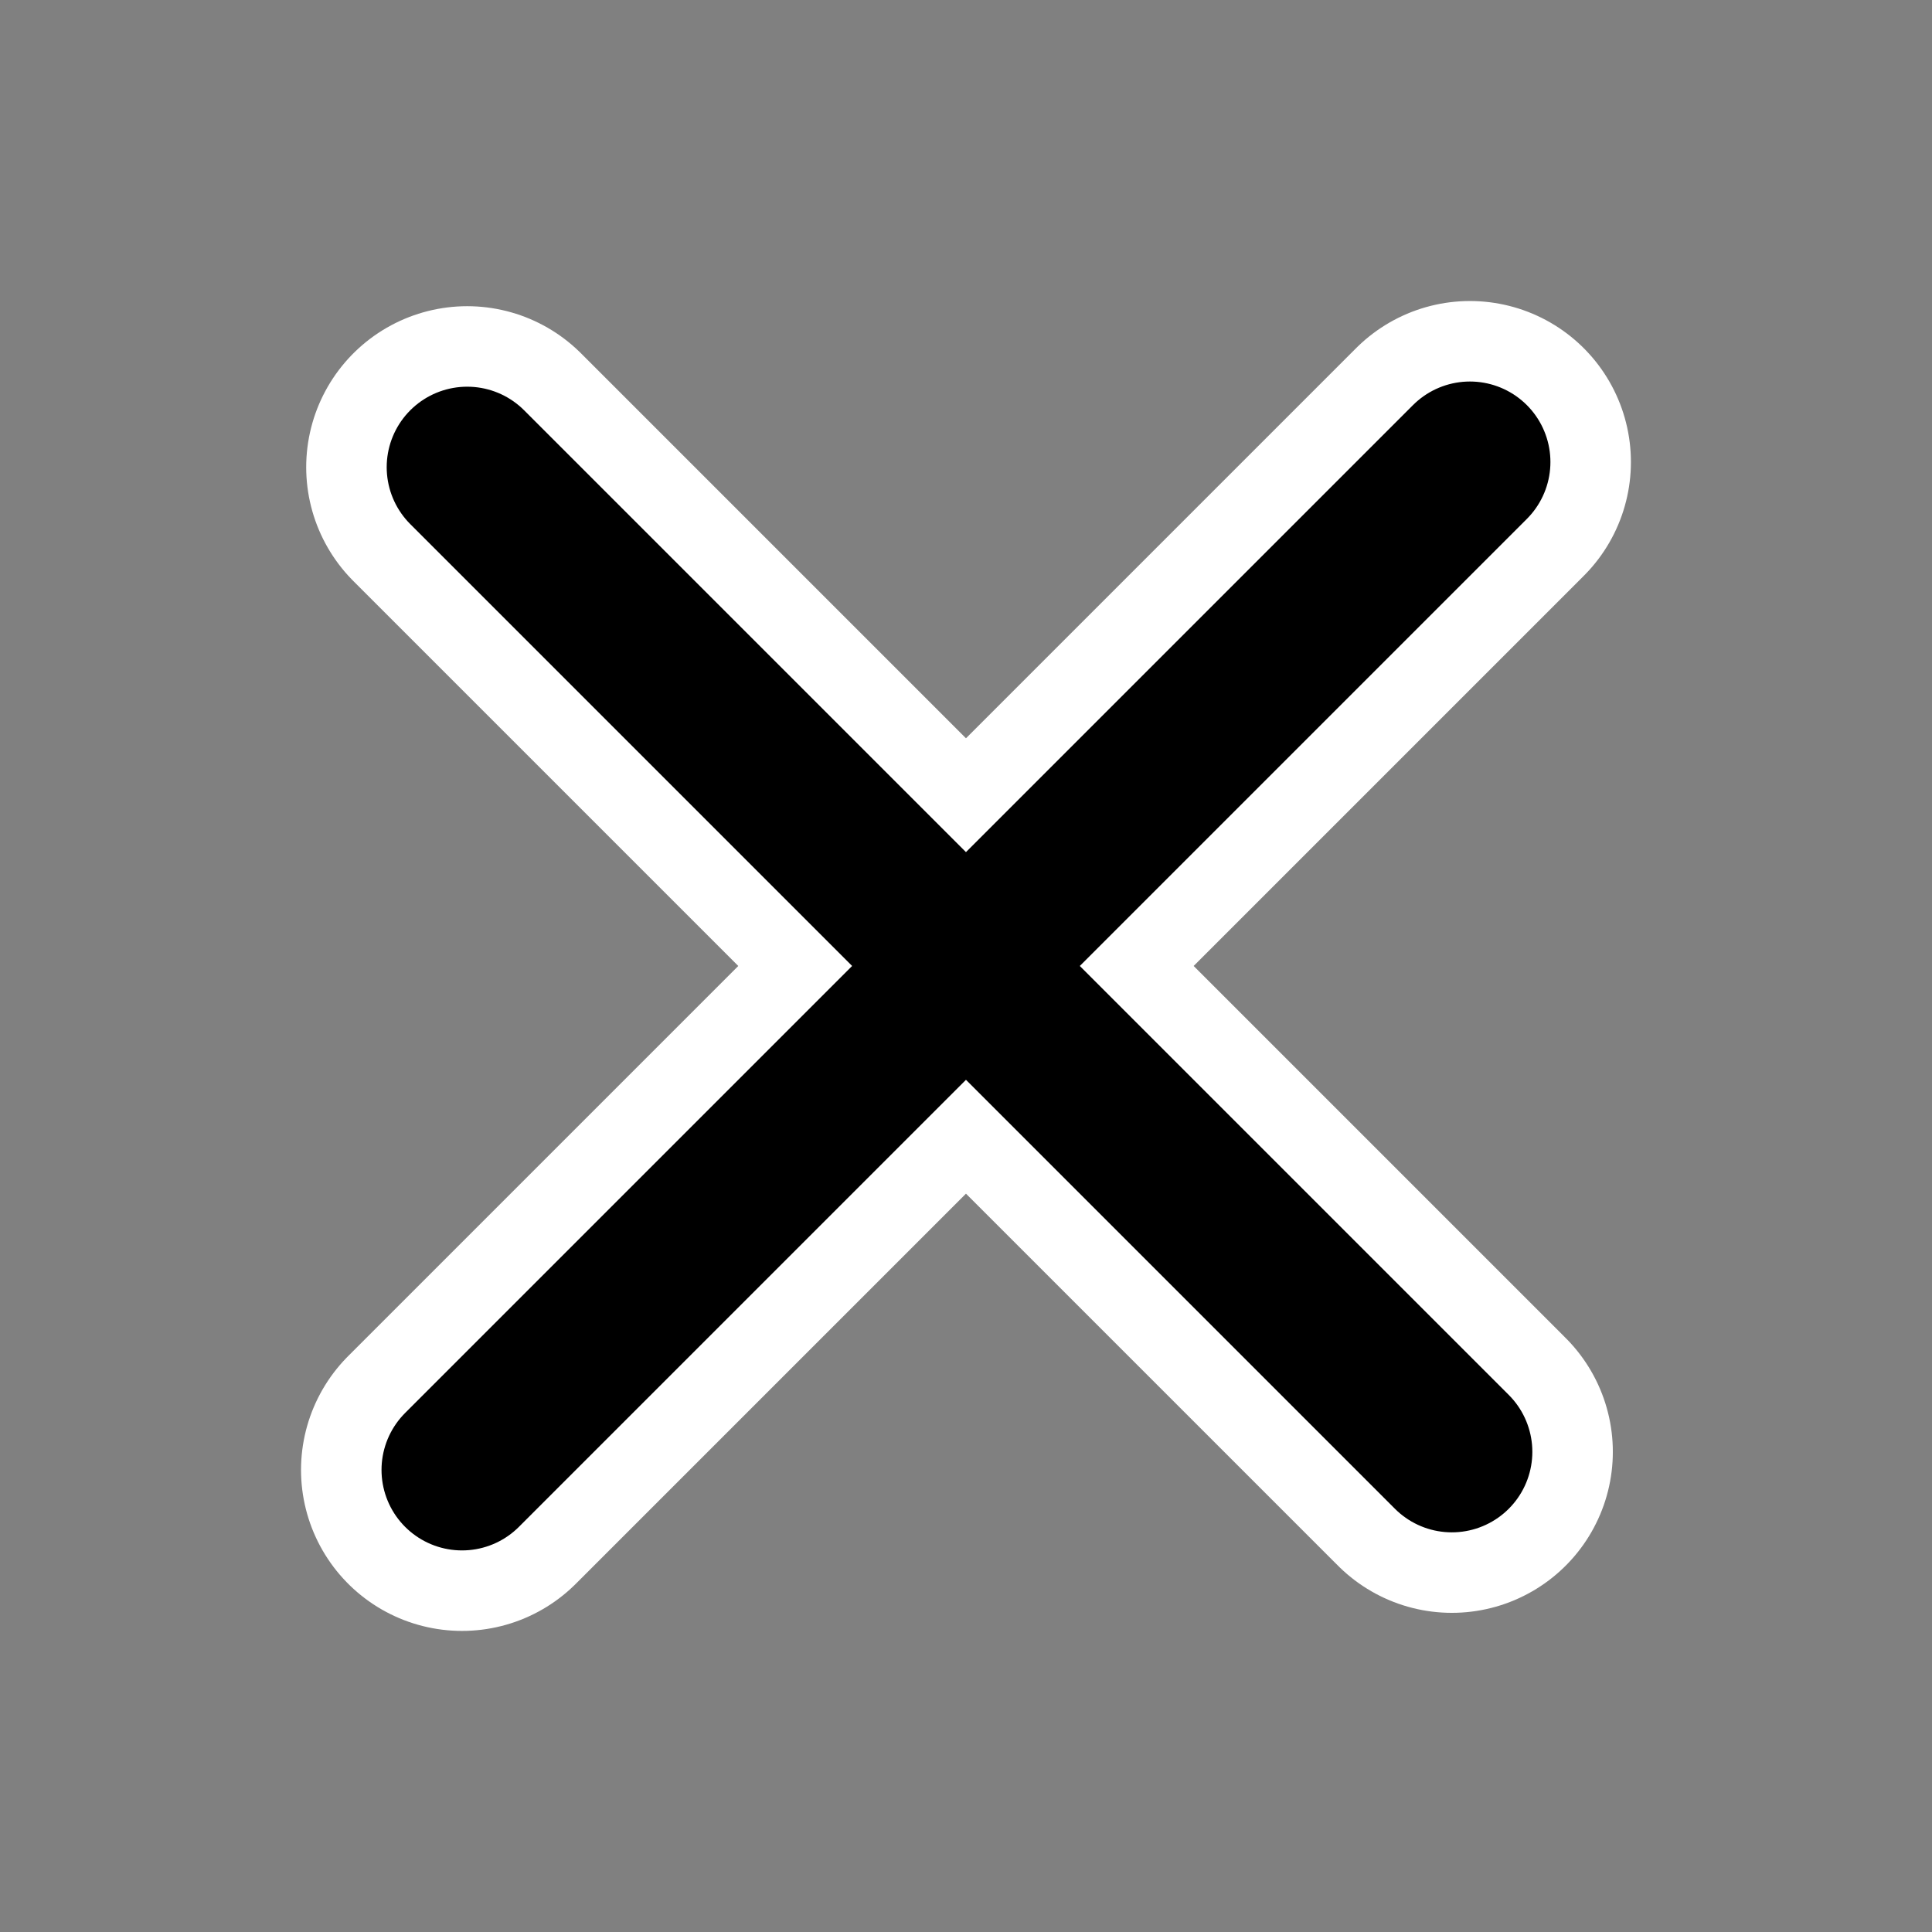
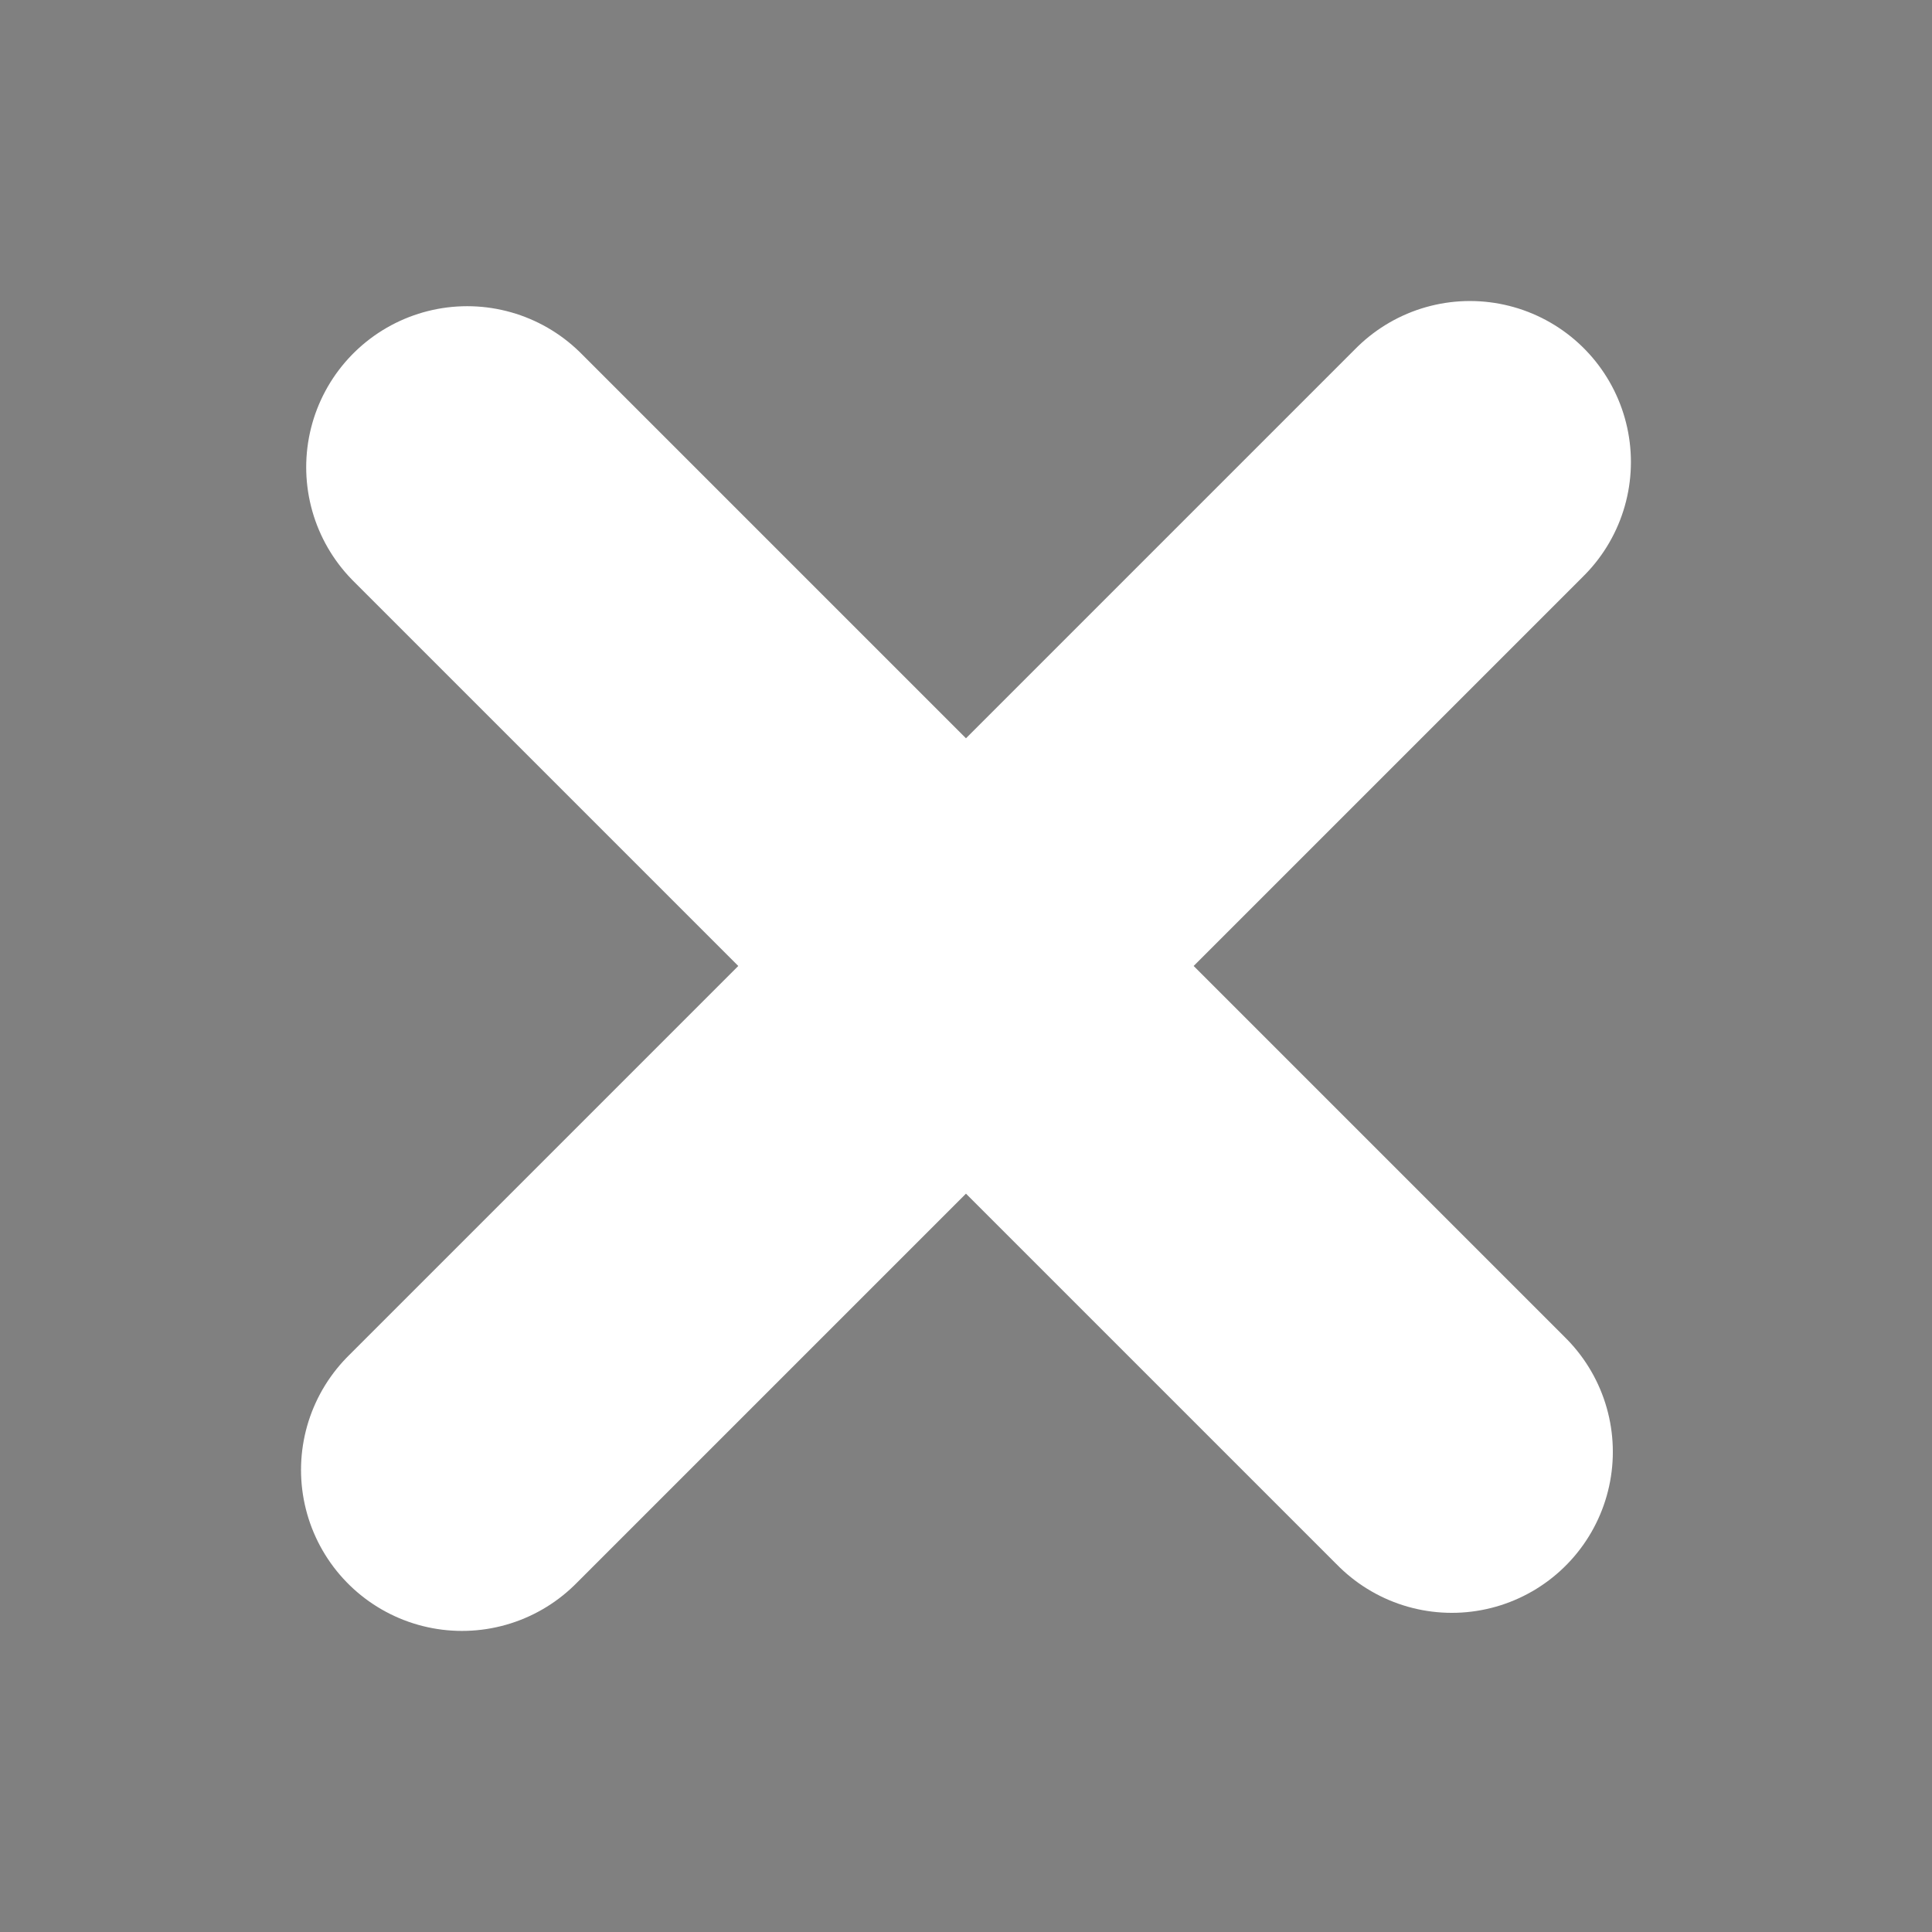
<svg xmlns="http://www.w3.org/2000/svg" xmlns:ns1="http://sodipodi.sourceforge.net/DTD/sodipodi-0.dtd" xmlns:ns2="http://www.inkscape.org/namespaces/inkscape" id="svg1" ns1:docname="checkmark.svg" viewBox="0 0 60 60" ns1:version="0.32" _SVGFile__filename="oldscale/actions/checkedbox.svg" version="1.0" y="0" x="0" ns2:version="0.40" ns1:docbase="/home/danny/work/flat/SVG/mono/scalable/actions">
  <rect x="0" y="0" width="60" height="60" fill="#808080" stroke="none" />
  <ns1:namedview id="base" bordercolor="#666666" ns2:pageshadow="2" ns2:window-y="0" pagecolor="#ffffff" ns2:window-height="698" ns2:zoom="3.6908546" ns2:window-x="0" borderopacity="1.0" ns2:current-layer="svg1" ns2:cx="97.465049" ns2:cy="-6.8254496" ns2:window-width="1024" ns2:pageopacity="0.0000000" />
  <path id="path1098" style="stroke-linejoin:round;stroke:#ffffff;stroke-linecap:round;stroke-width:10.384;fill:none" transform="matrix(.963 0 0 .963 1.109 1.109)" d="m13.915 13.915l31.754 31.754m0.583-31.921l-32.504 32.504" />
-   <path id="path845" style="stroke-linejoin:round;stroke:#000000;stroke-linecap:round;stroke-width:5.192;fill:none" transform="matrix(.963 0 0 .963 1.109 1.109)" d="m13.915 13.915l31.754 31.754m0.583-31.921l-32.504 32.504" />
</svg>